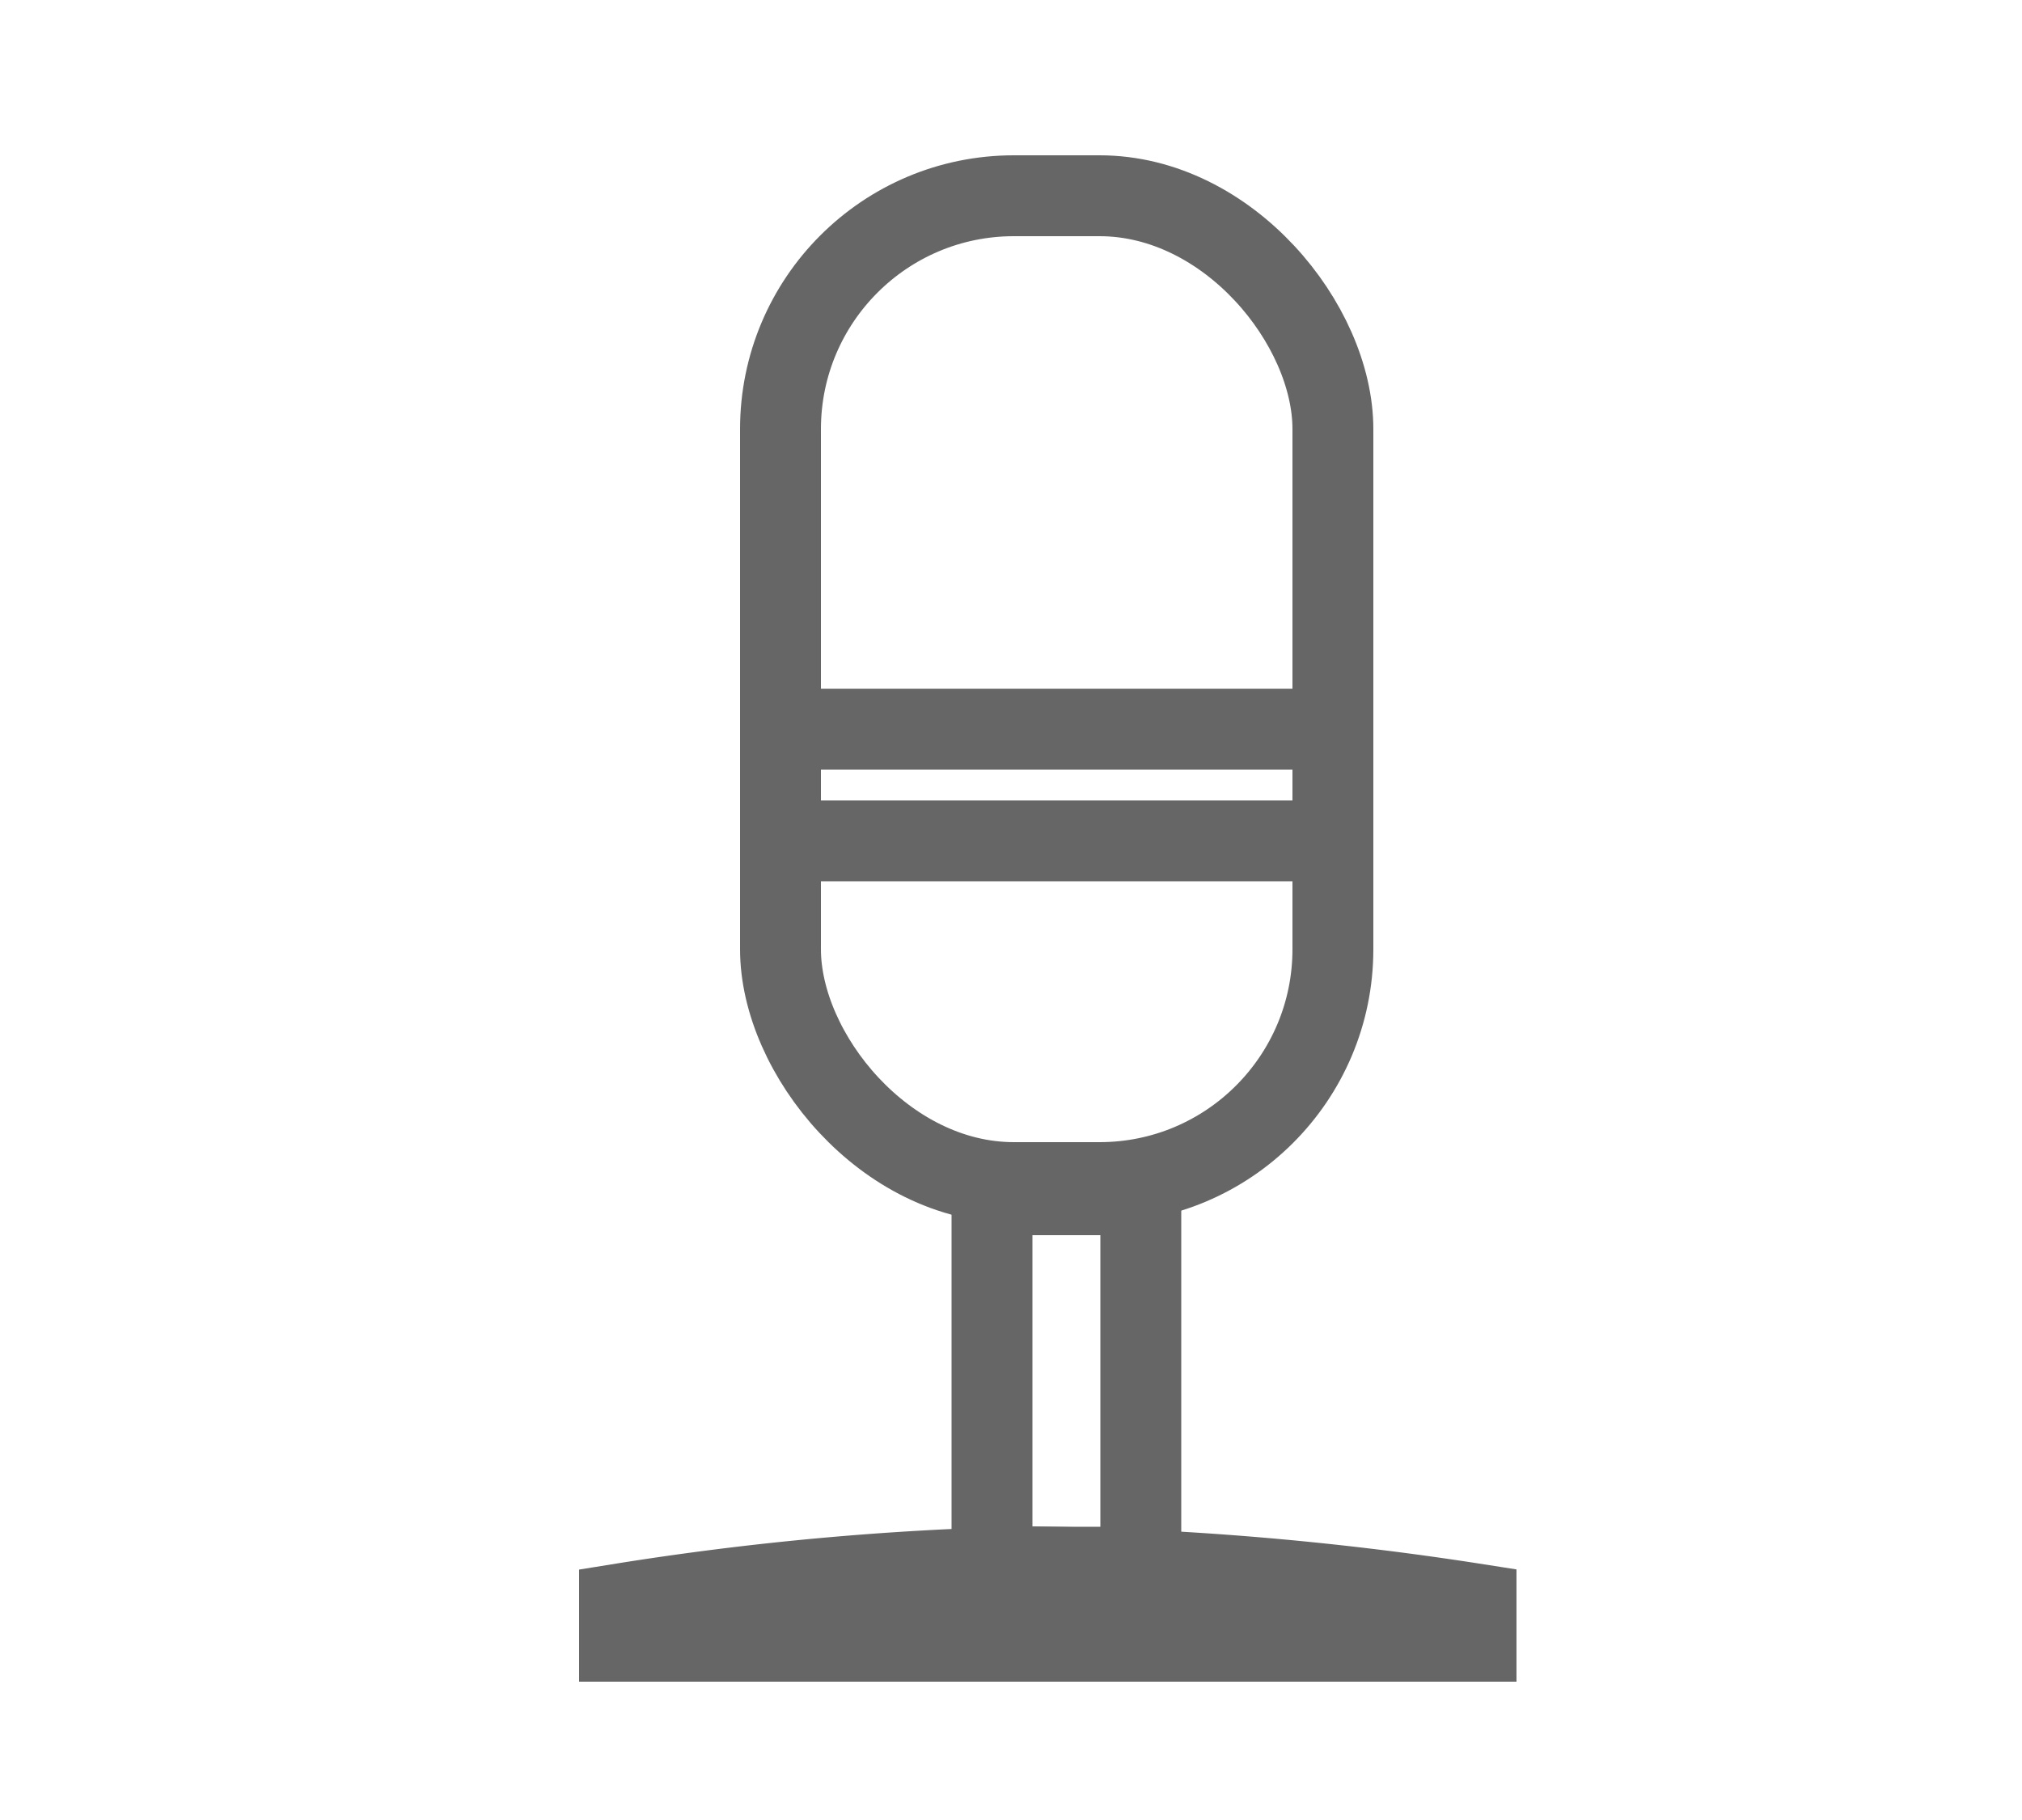
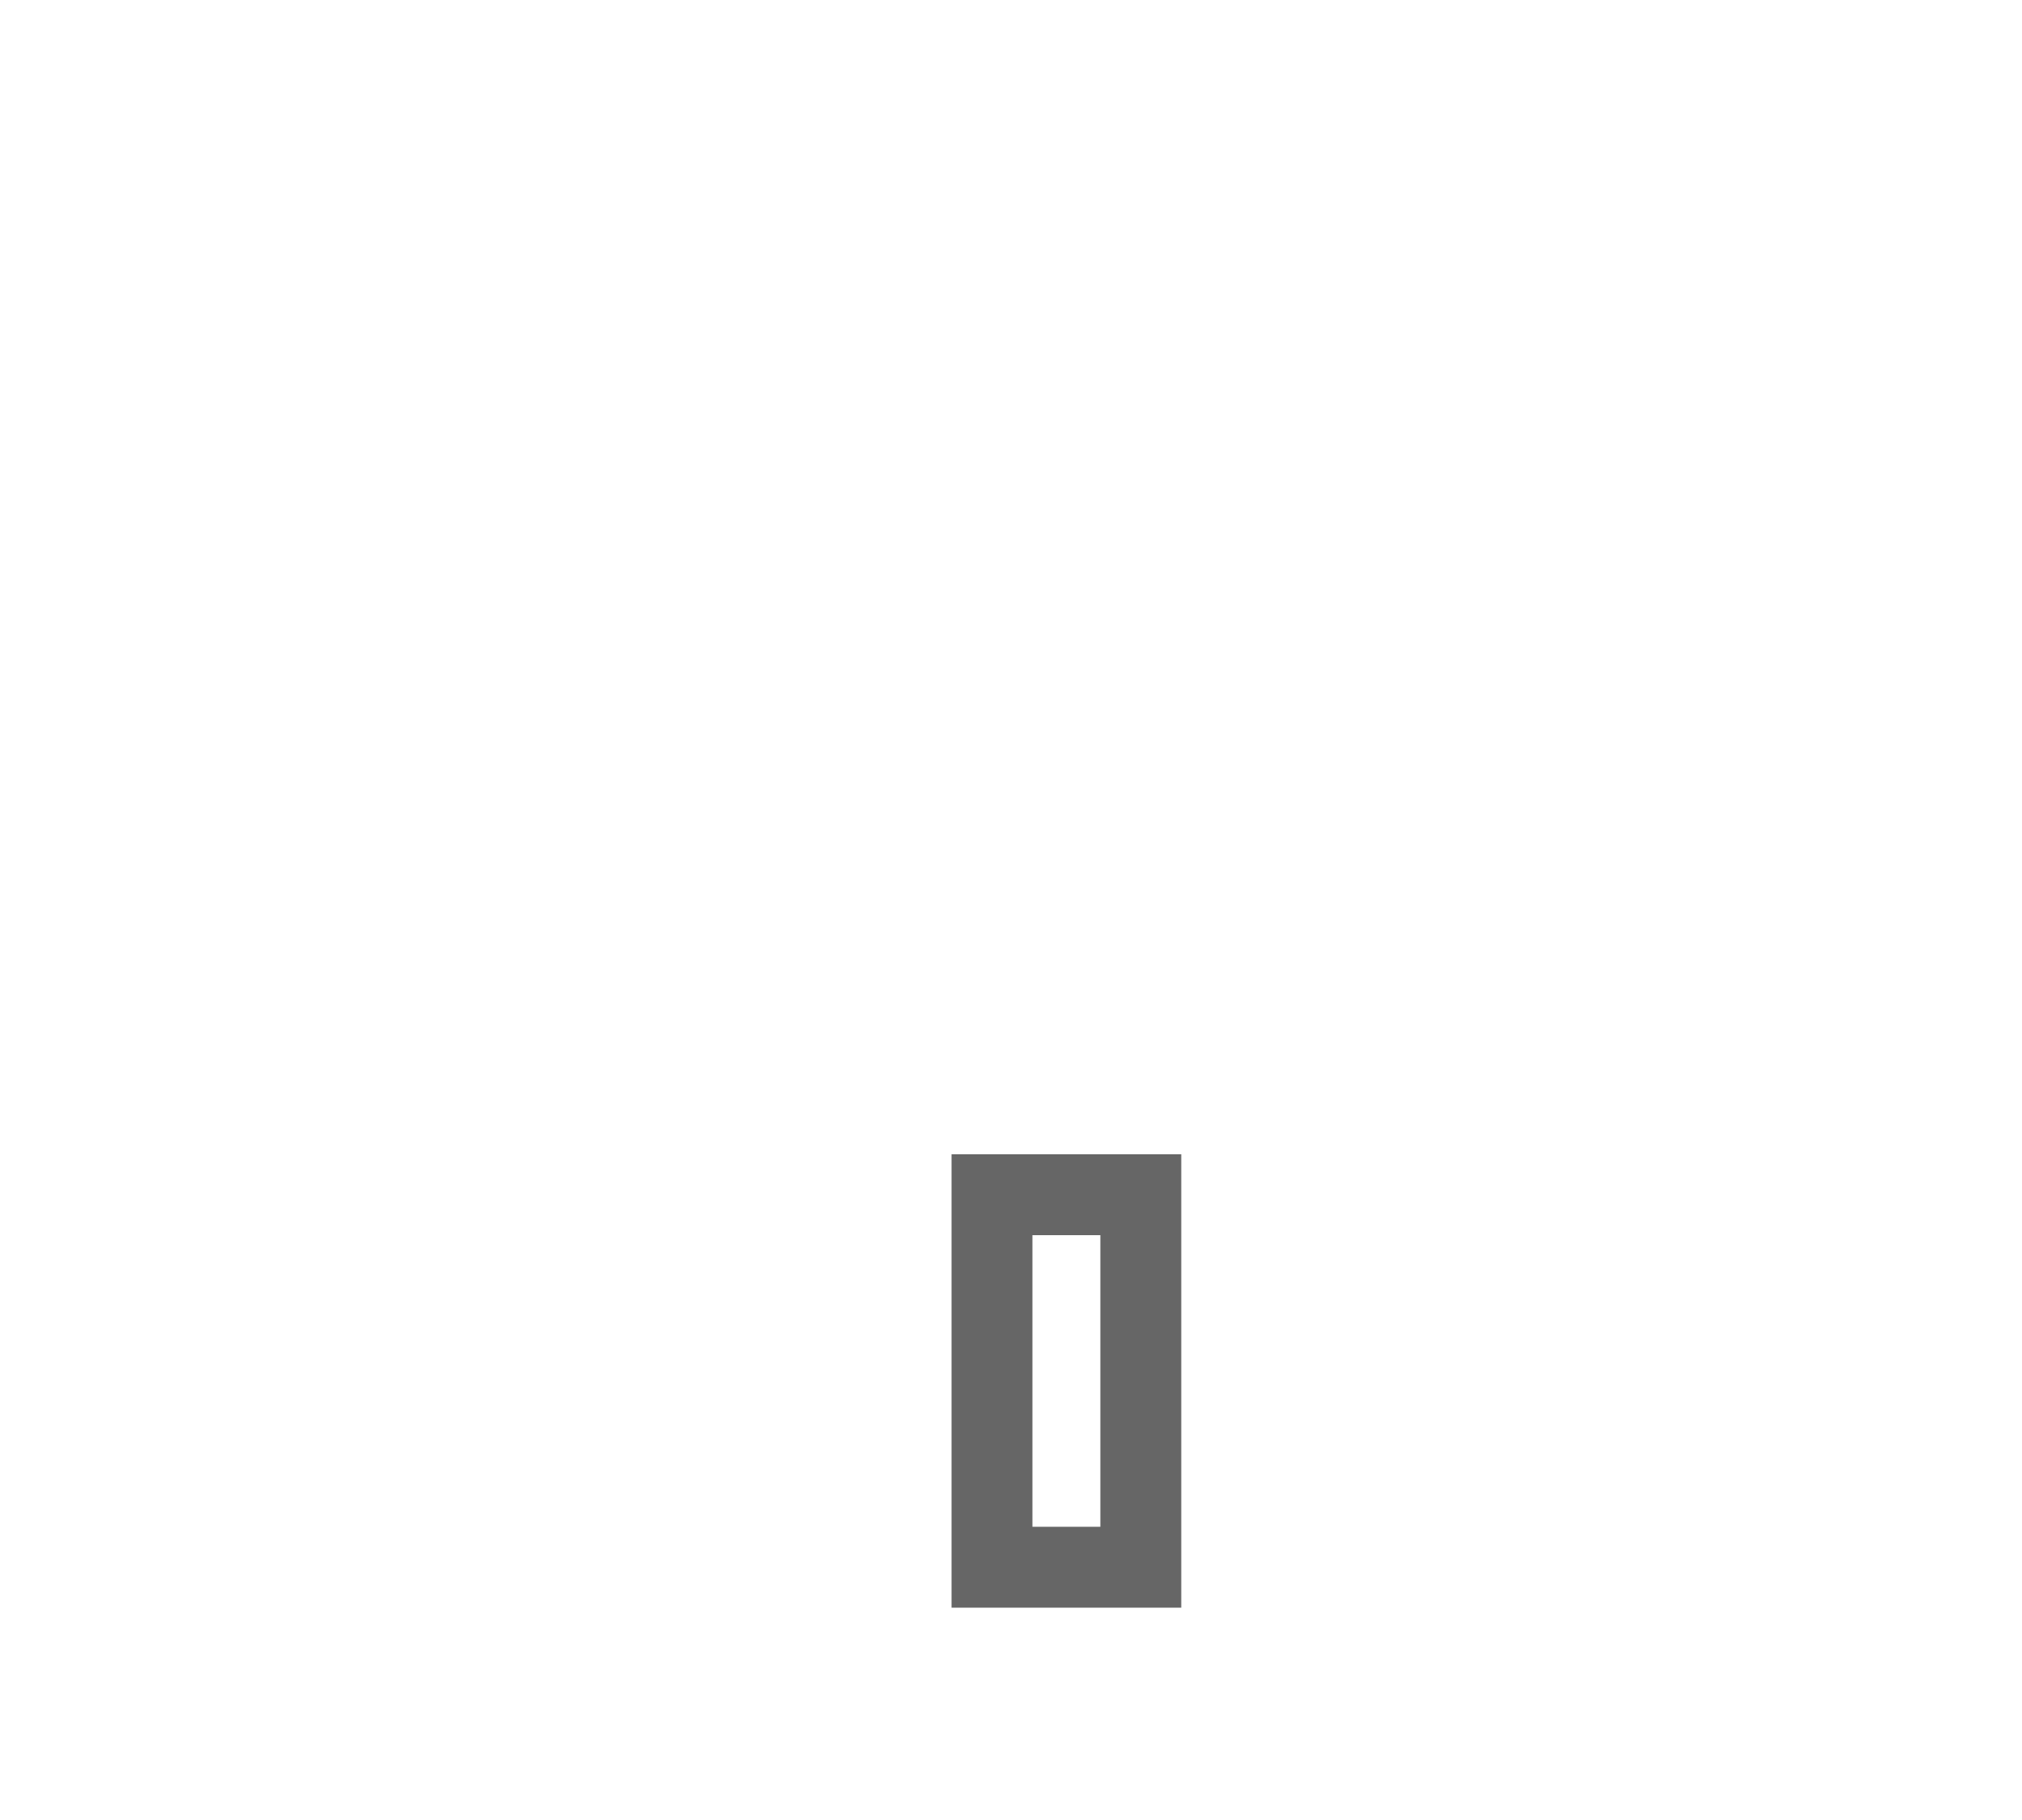
<svg xmlns="http://www.w3.org/2000/svg" id="Layer_1" data-name="Layer 1" viewBox="0 0 50 45">
-   <path d="M36.5,40.58H15.32v-.92a73.53,73.53,0,0,1,10.13-.92,77,77,0,0,1,11.05.92Z" style="fill:none;stroke:#666;stroke-miterlimit:10;stroke-width:2px" />
  <rect x="24.53" y="29.54" width="3.68" height="9.21" style="fill:none;stroke:#666;stroke-miterlimit:10;stroke-width:2px" />
-   <rect x="19.3" y="4.84" width="13.66" height="24.4" rx="5.77" style="fill:none;stroke:#666;stroke-miterlimit:10;stroke-width:2px" />
-   <line x1="19.47" y1="18.03" x2="33.28" y2="18.03" style="fill:none;stroke:#666;stroke-miterlimit:10;stroke-width:2px" />
-   <line x1="33.28" y1="20.79" x2="19.47" y2="20.79" style="fill:none;stroke:#666;stroke-miterlimit:10;stroke-width:2px" />
</svg>